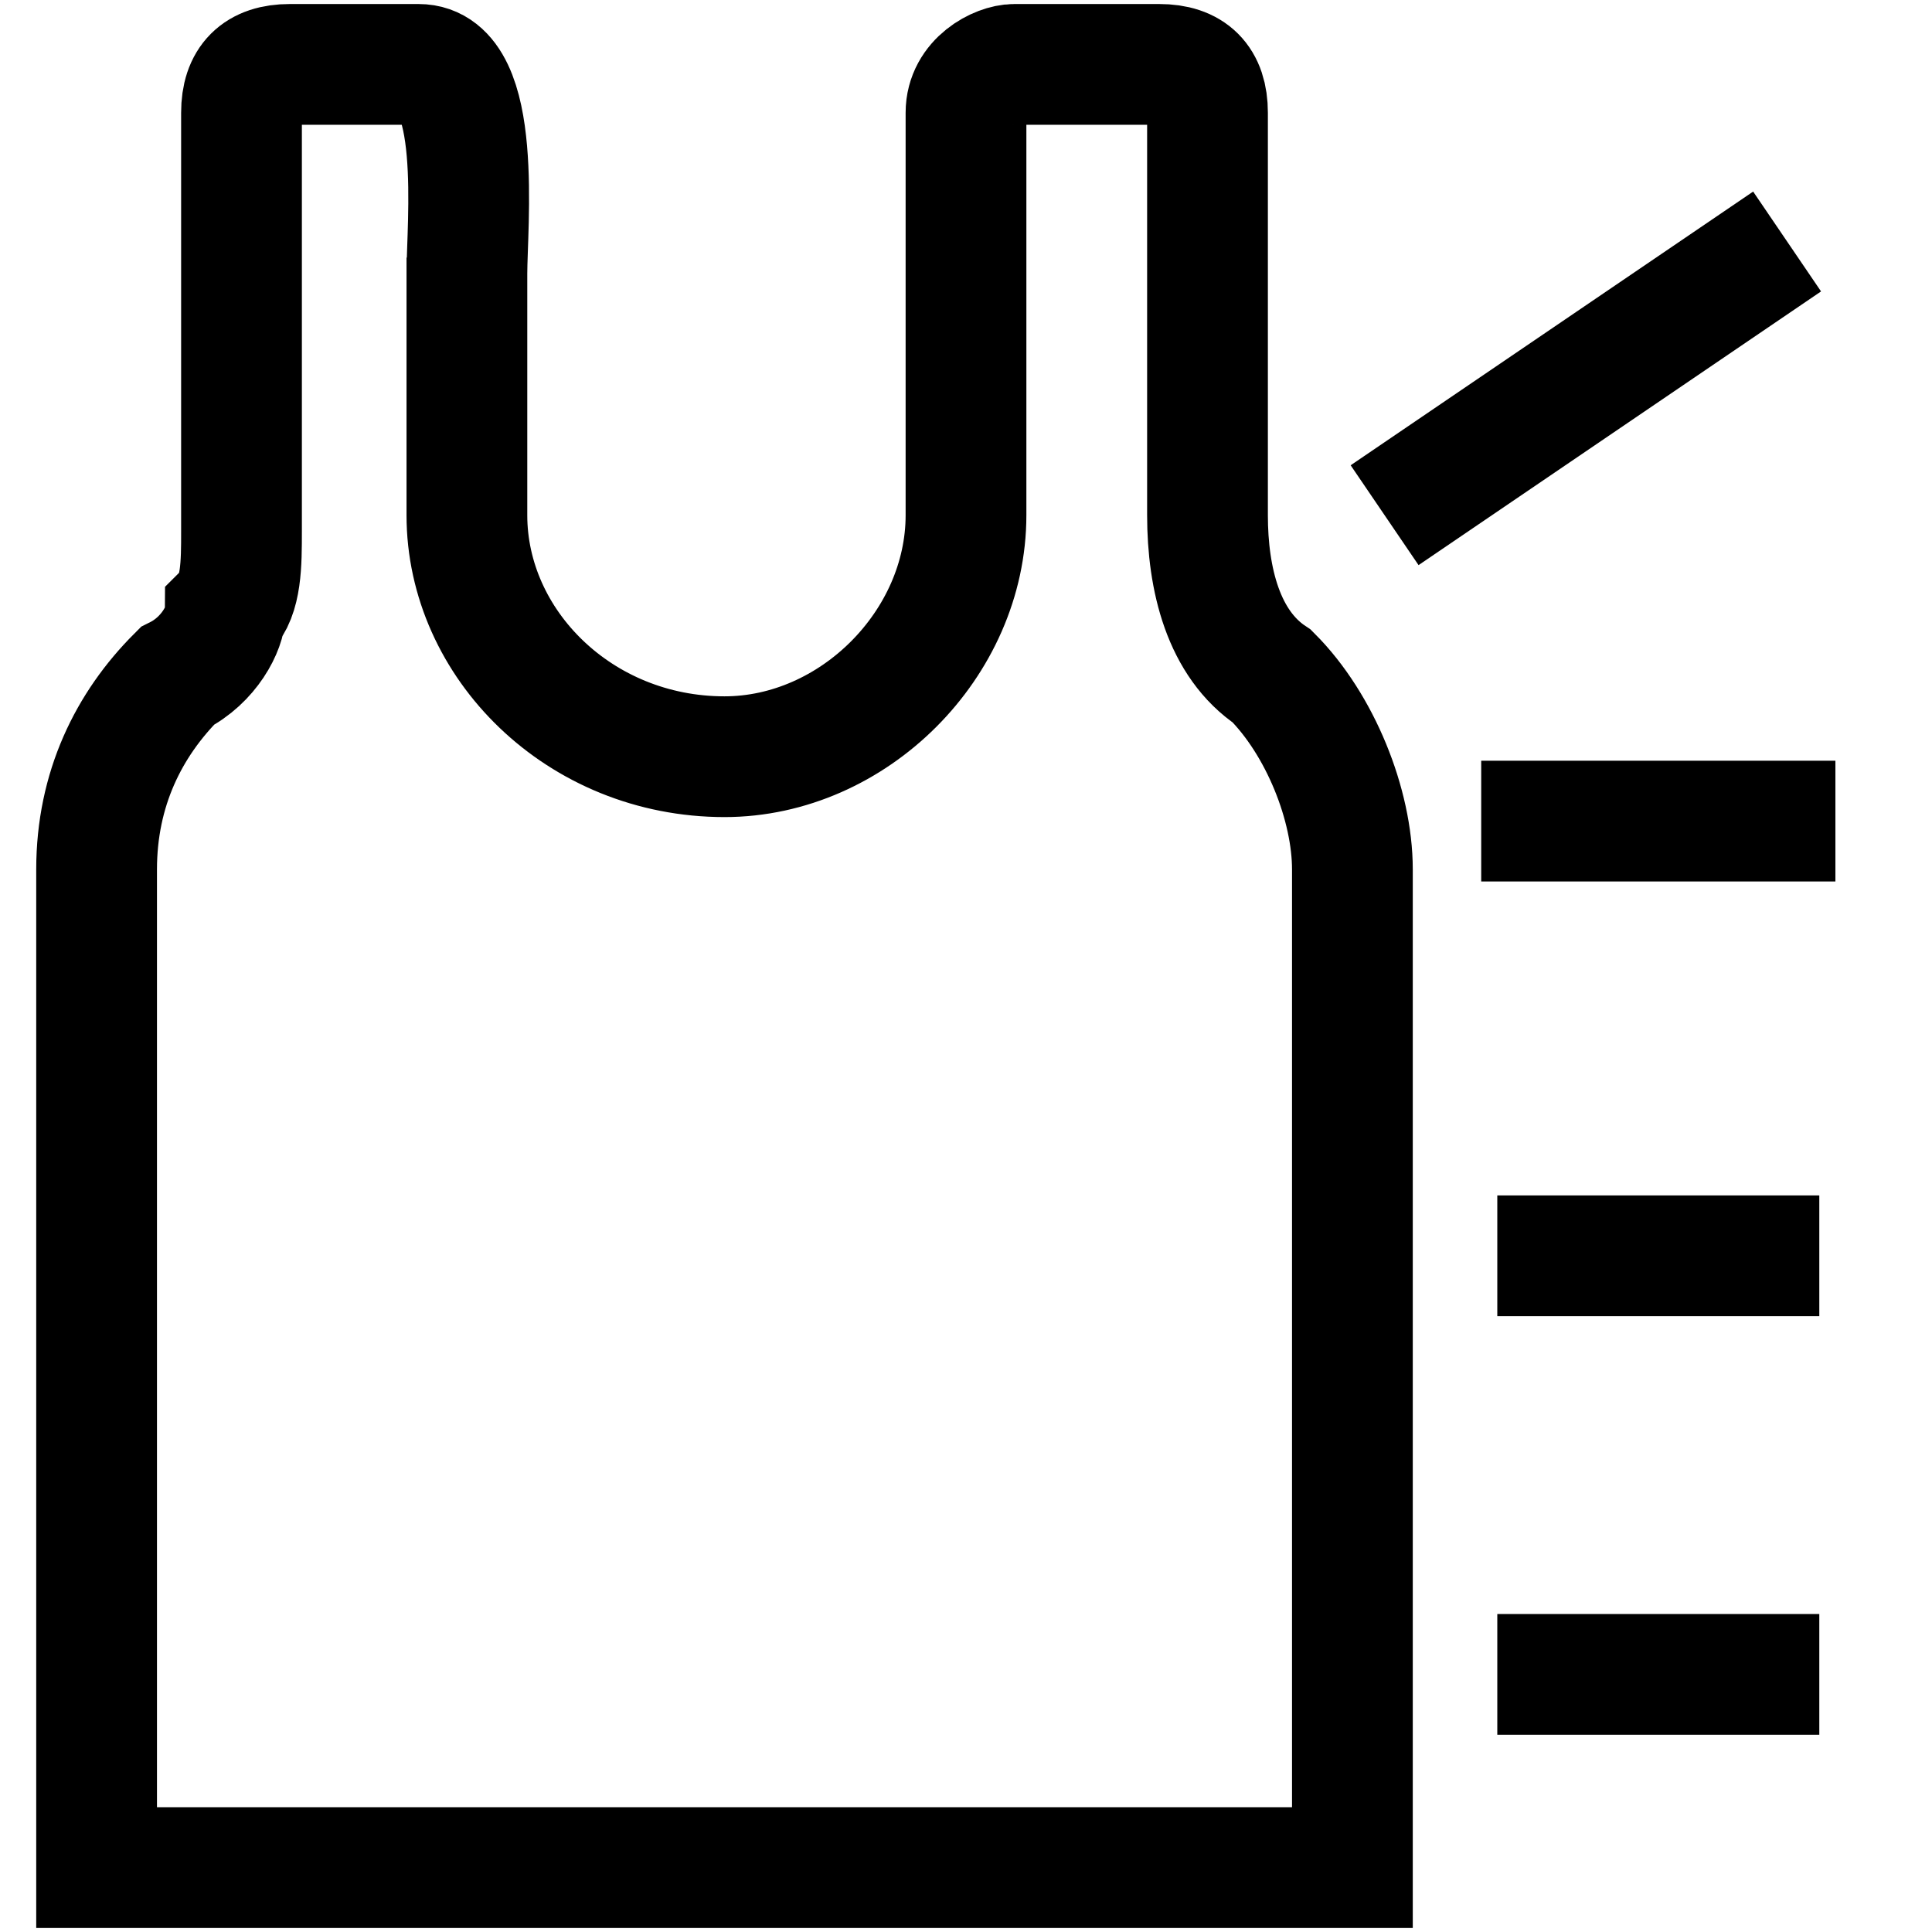
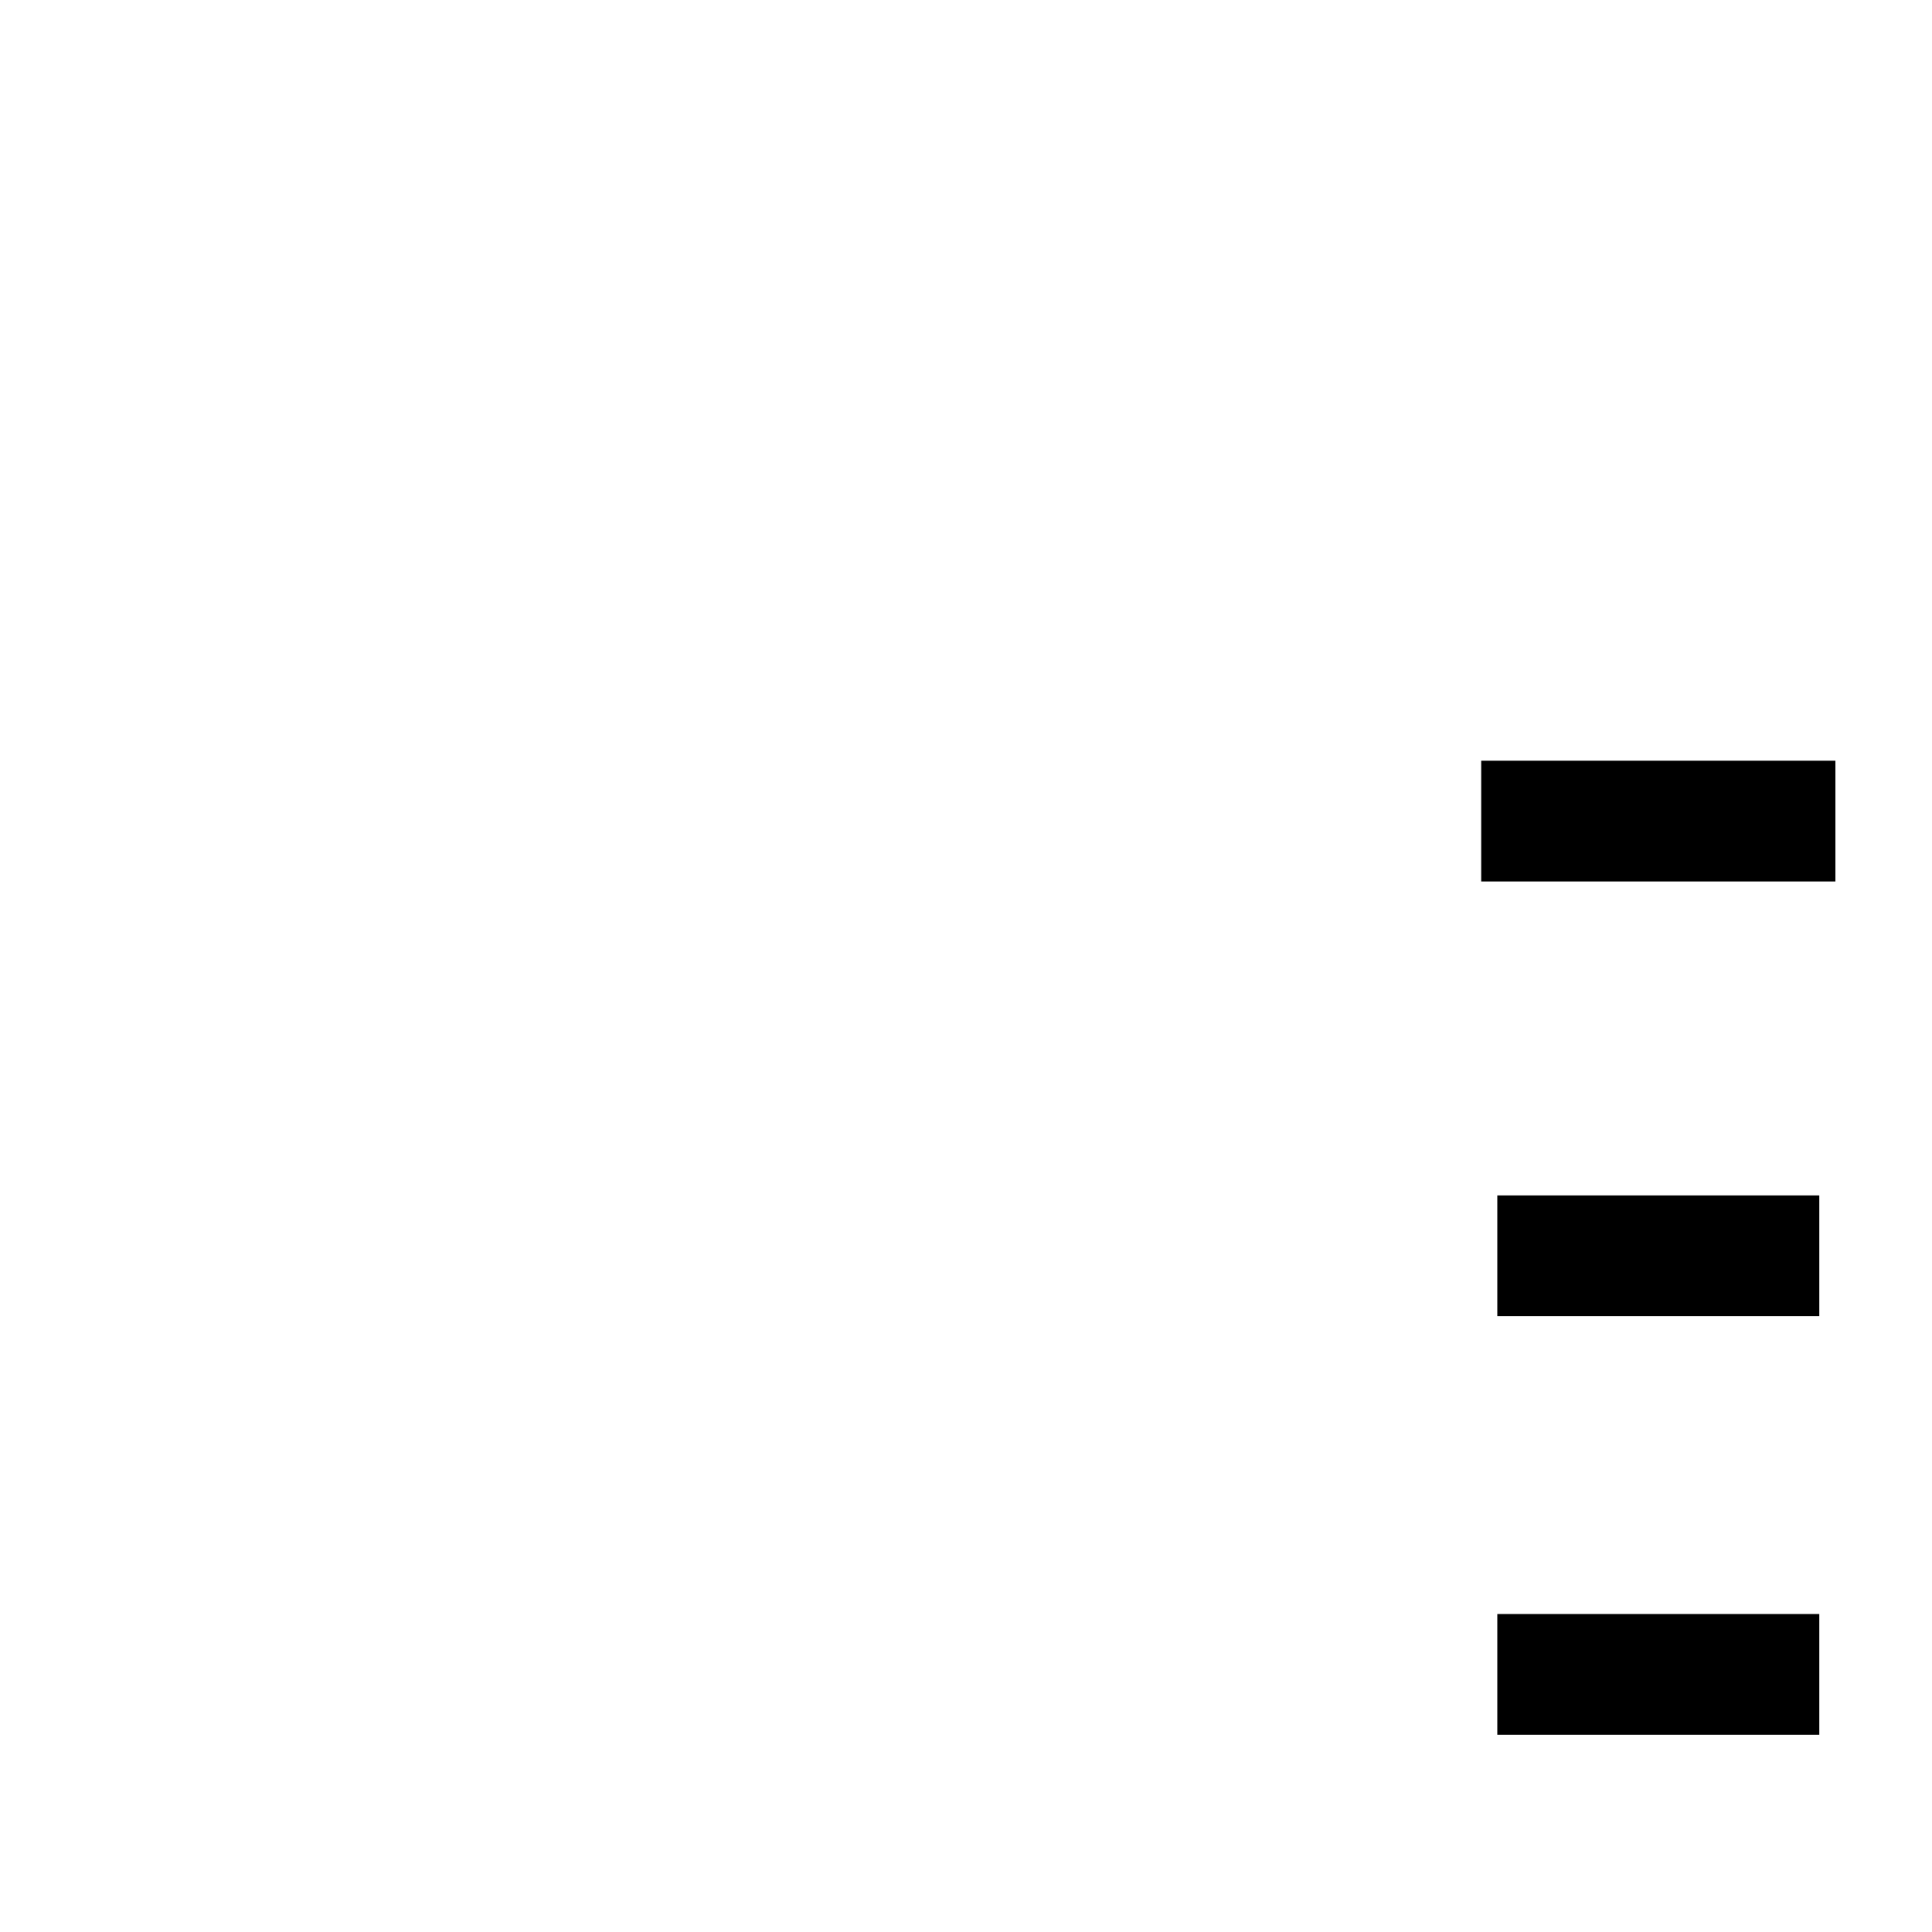
<svg xmlns="http://www.w3.org/2000/svg" version="1.1" id="Livello_1" x="0px" y="0px" viewBox="0 0 12 12" style="enable-background:new 0 0 12 12;" xml:space="preserve">
  <style type="text/css">
	.st0{fill:none;stroke:#000000;stroke-width:0.75;stroke-miterlimit:10;}
</style>
  <g id="canotte">
-     <path class="st0" d="M4.4,3.1 M2.9,1.7c0-0.3,0.1-1.3-0.3-1.3c0,0,0,0,0,0H1.8c-0.2,0-0.3,0.1-0.3,0.3v2.6c0,0.2,0,0.4-0.1,0.5   C1.4,3.9,1.3,4.1,1.1,4.2C0.8,4.5,0.6,4.9,0.6,5.4v6.2h7.8V5.4c0-0.4-0.2-0.9-0.5-1.2C7.6,4,7.5,3.6,7.5,3.2V0.7   c0-0.2-0.1-0.3-0.3-0.3H6.3C6.2,0.4,6,0.5,6,0.7c0,0,0,0.9,0,1 M6,1.6v1.6C6,4,5.3,4.7,4.5,4.7C3.6,4.7,2.9,4,2.9,3.2c0,0,0,0,0,0   V1.6" />
-   </g>
-   <line class="st0" x1="8.6" y1="3.2" x2="11.1" y2="1.5" />
+     </g>
  <line class="st0" x1="9.2" y1="5.1" x2="11.4" y2="5.1" />
  <line class="st0" x1="9.3" y1="7.8" x2="11.3" y2="7.8" />
  <line class="st0" x1="9.3" y1="10.4" x2="11.3" y2="10.4" />
</svg>